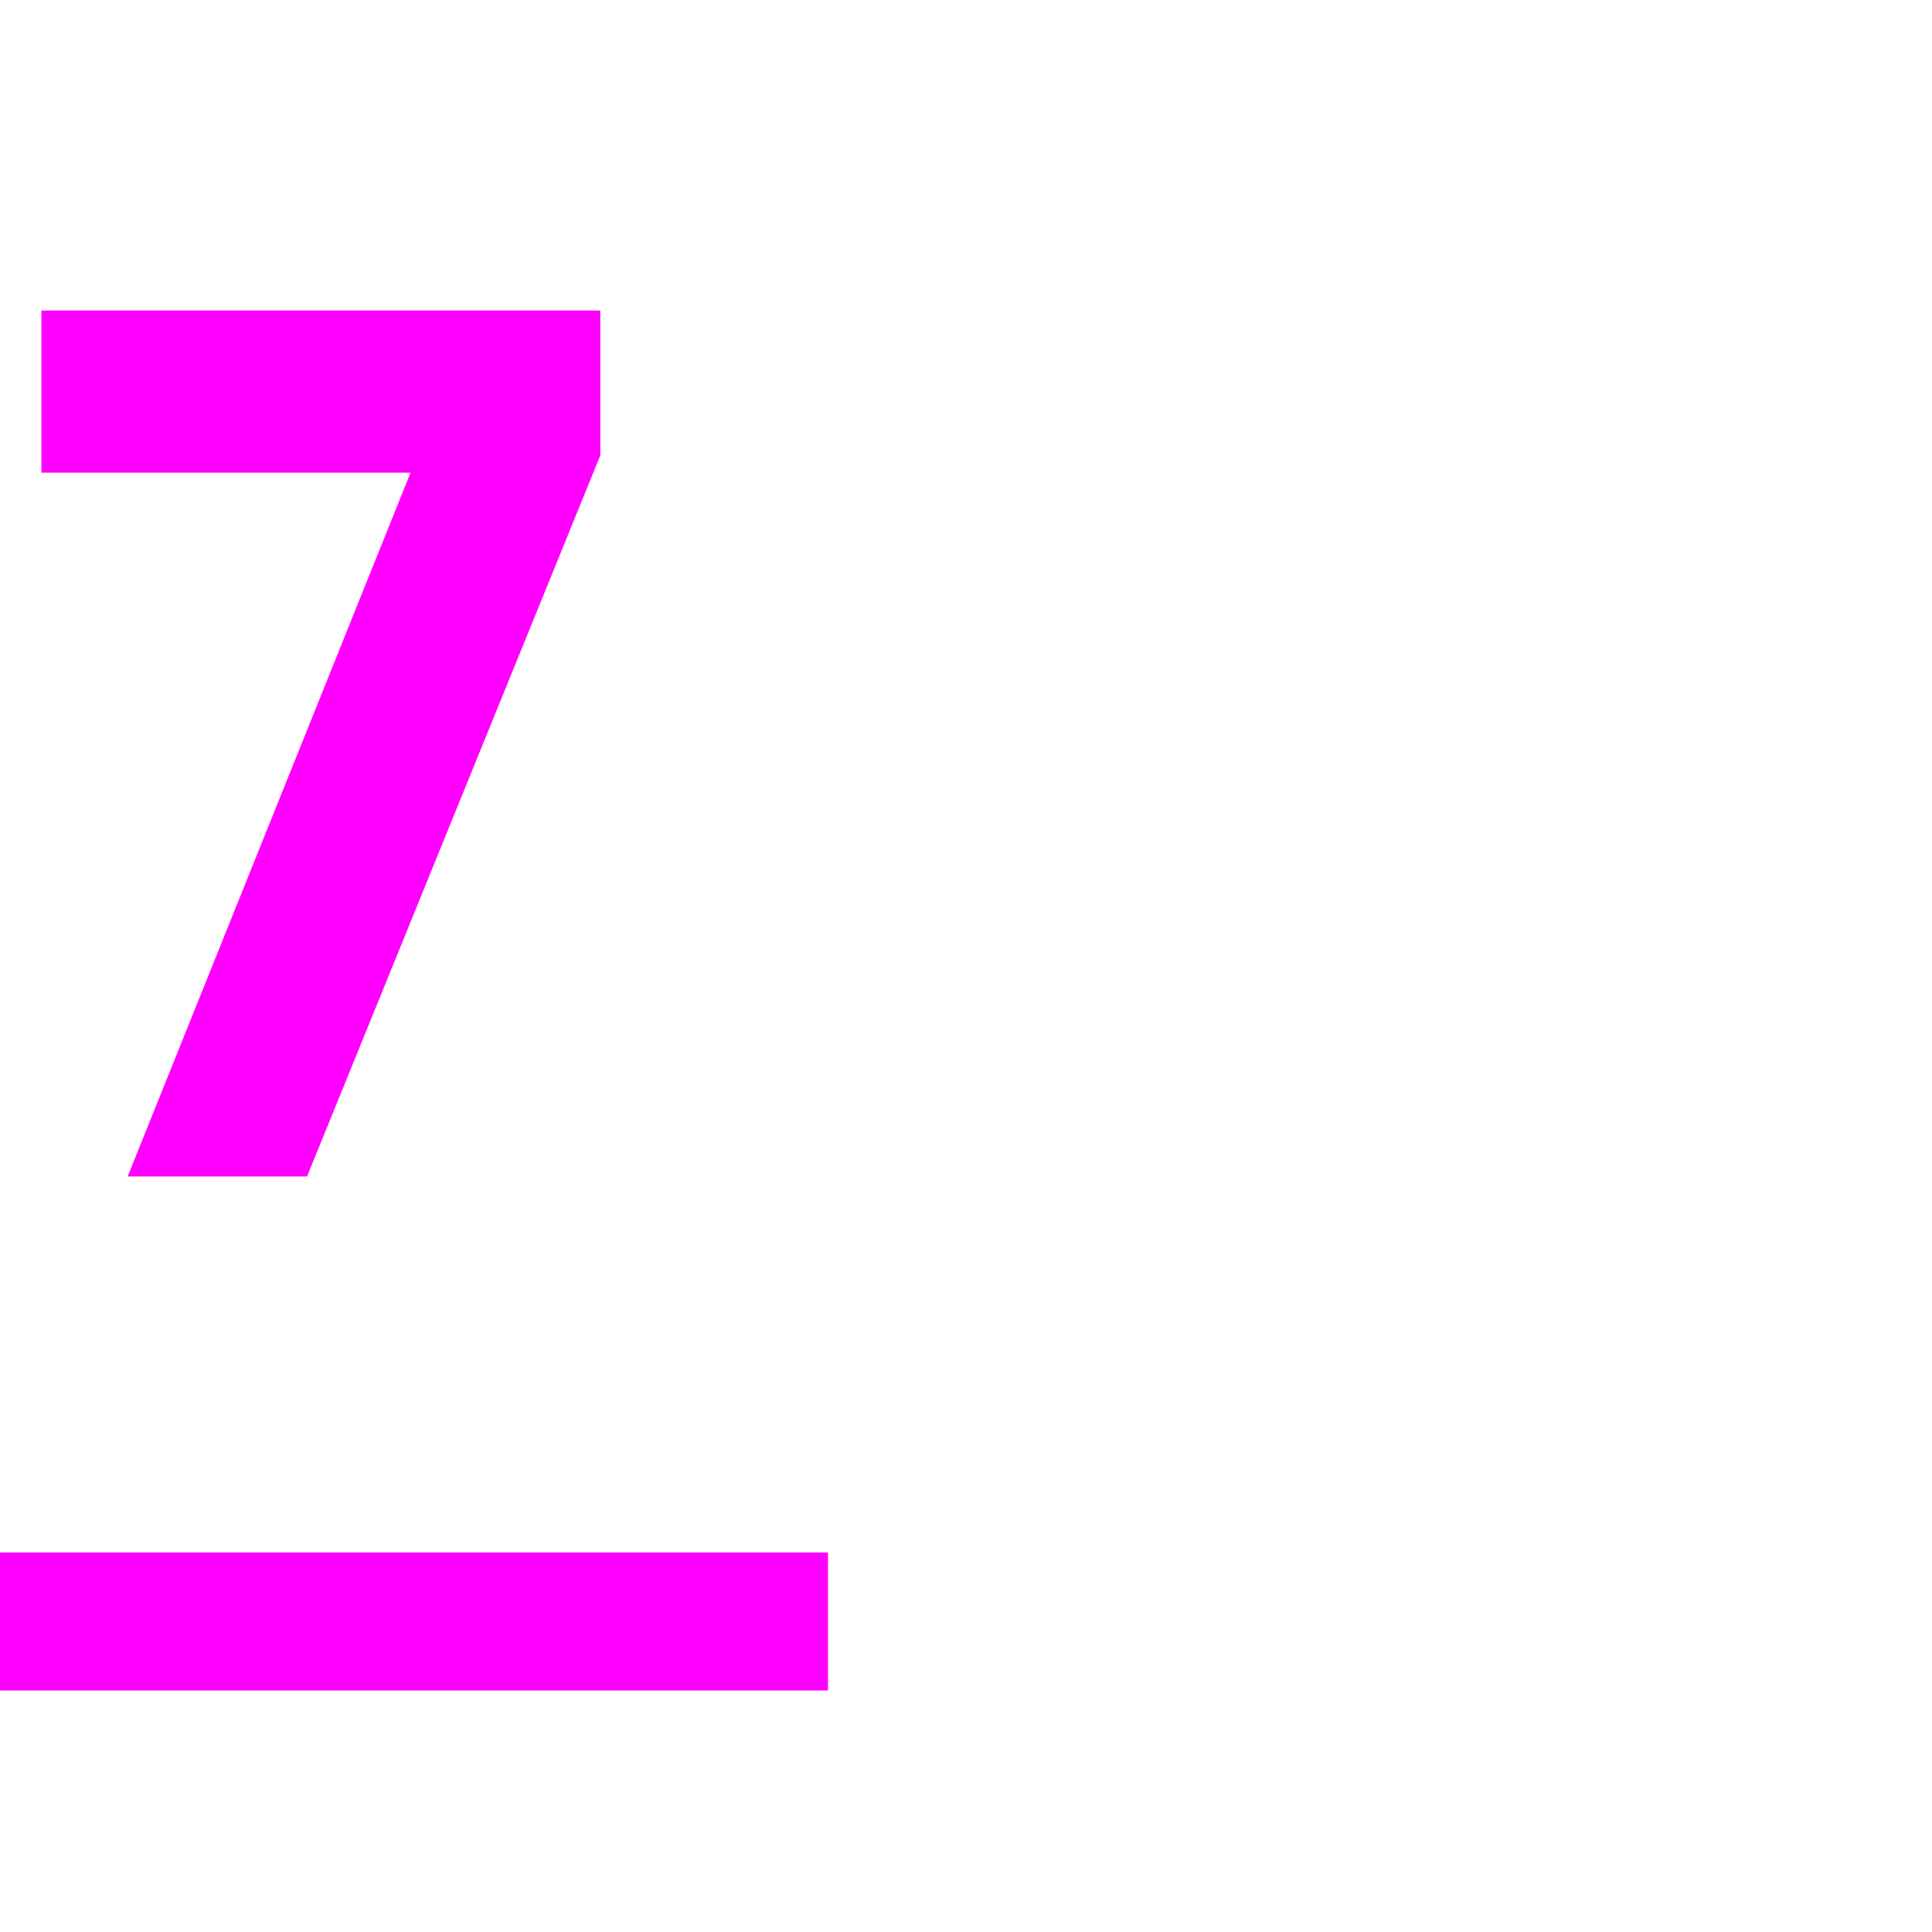
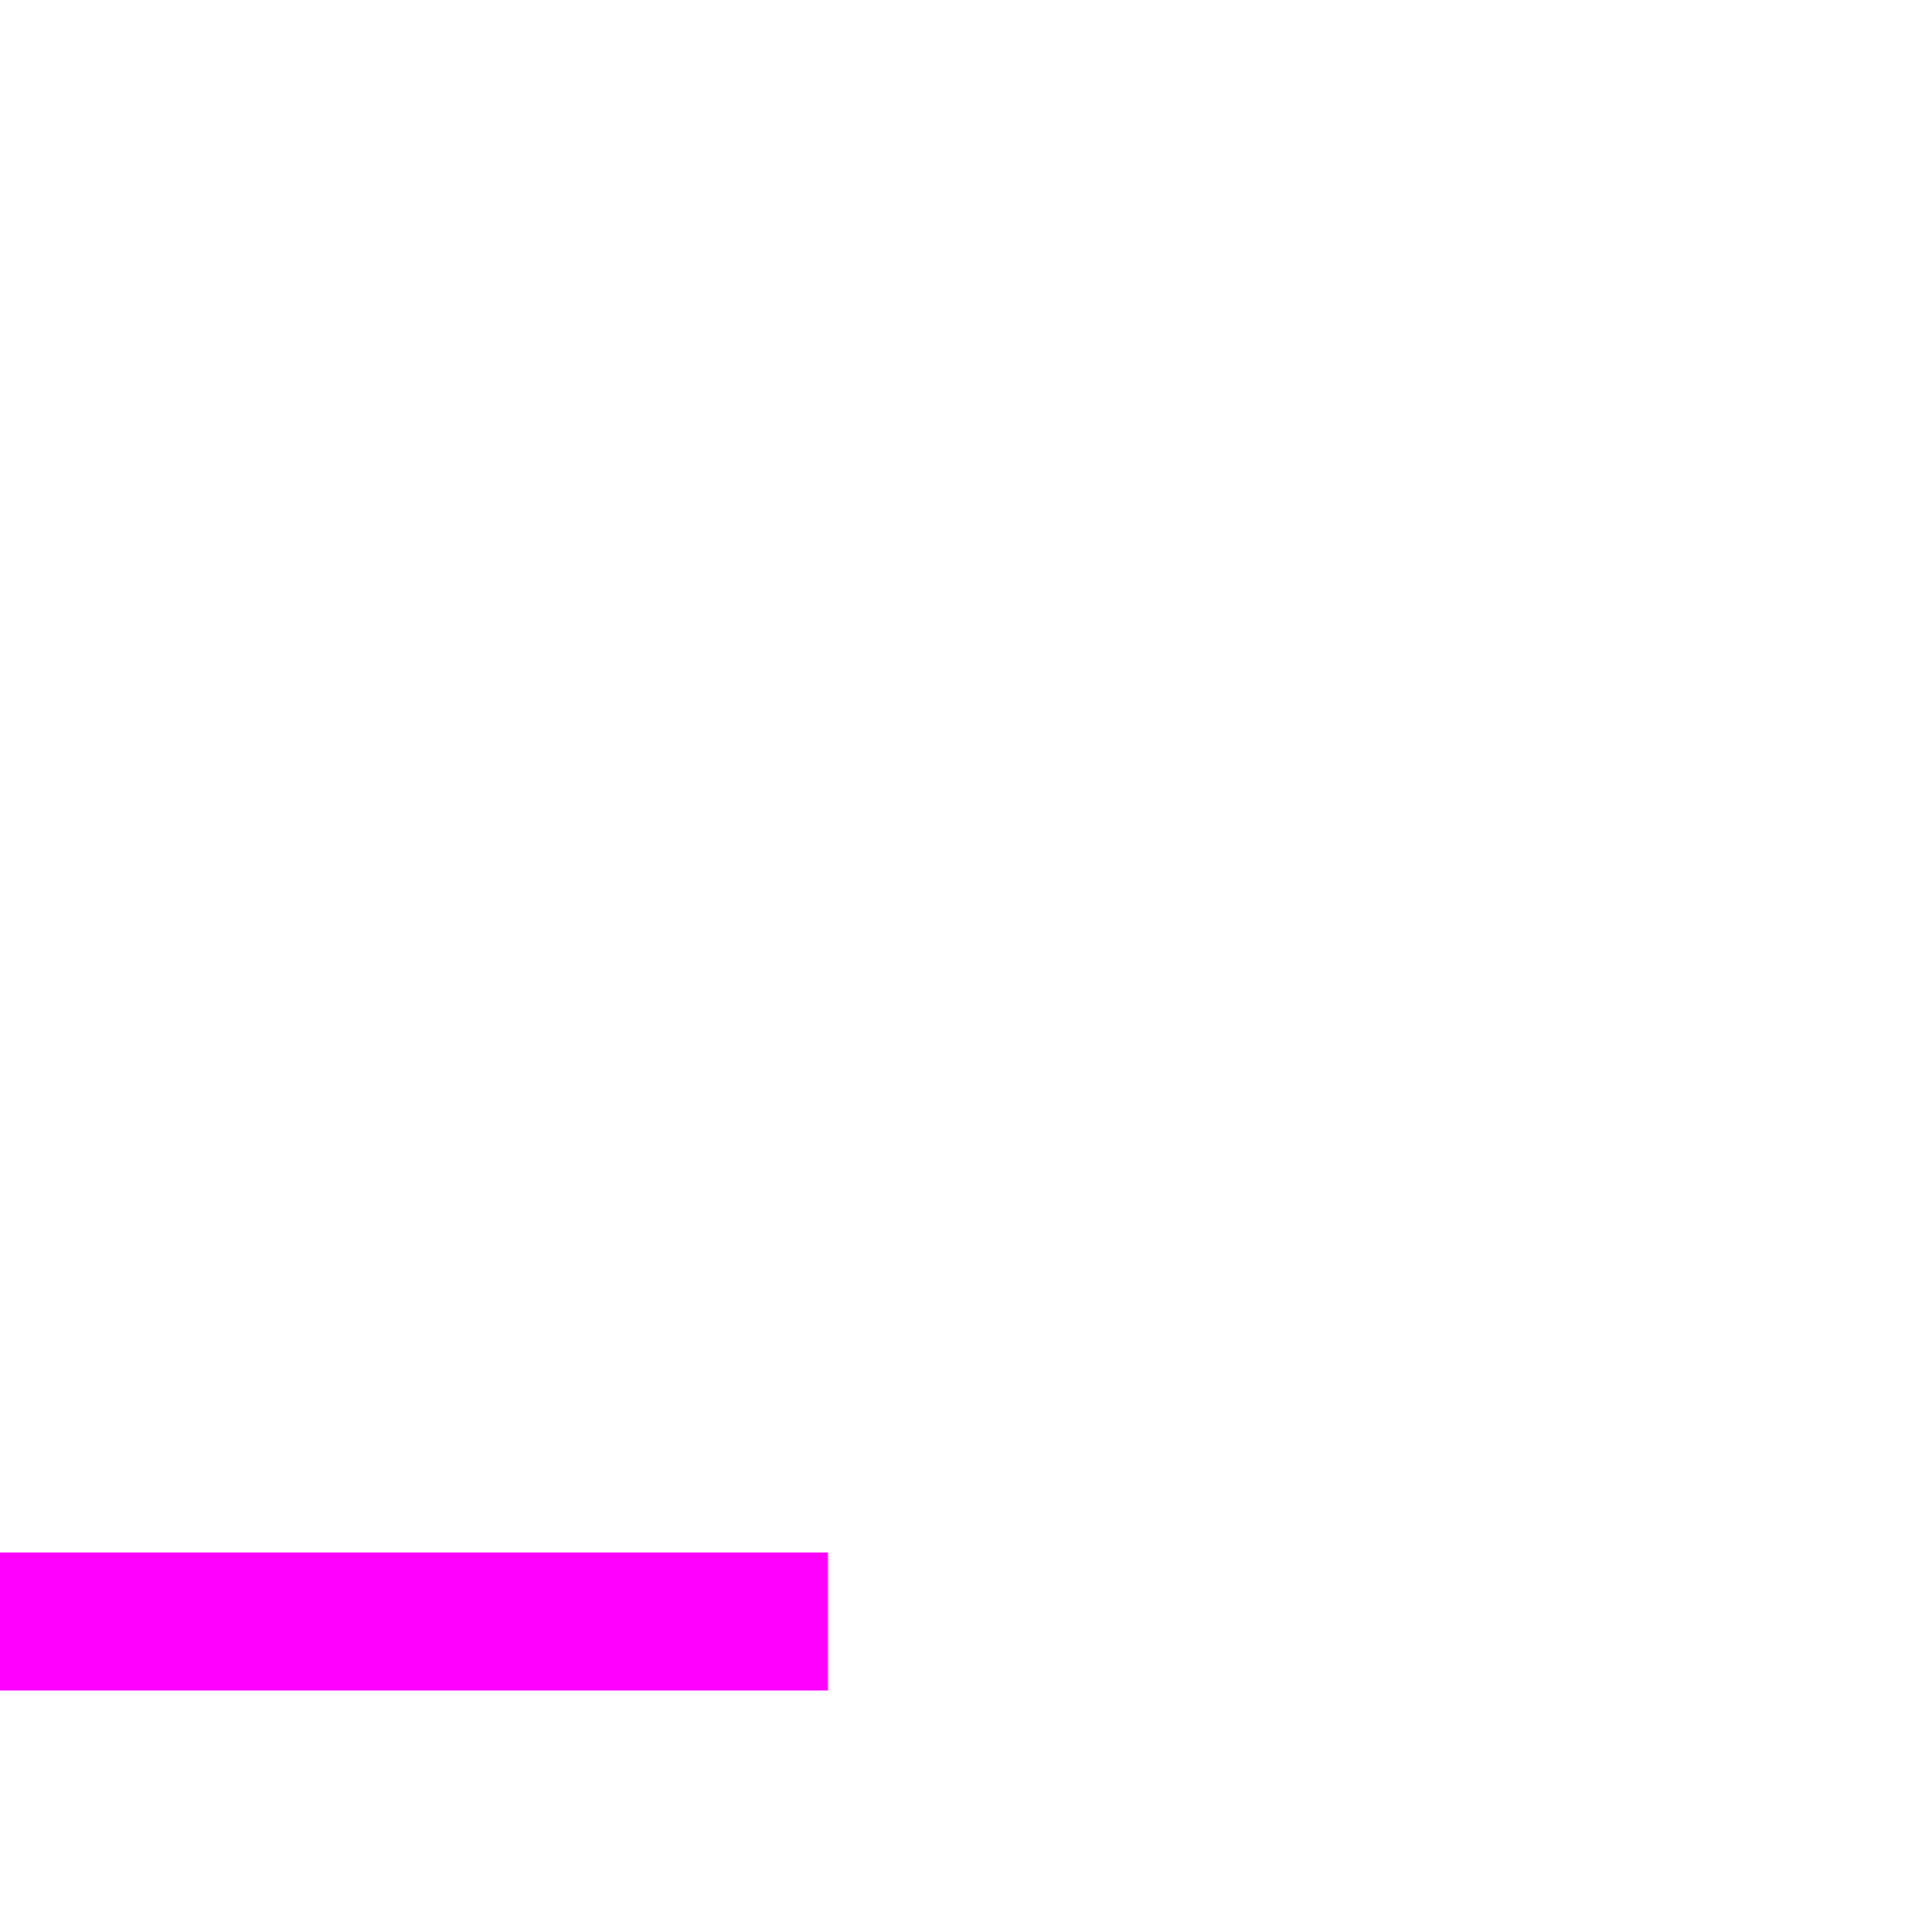
<svg xmlns="http://www.w3.org/2000/svg" version="1.1" id="Layer_1" x="0px" y="0px" viewBox="0 0 56 56" style="enable-background:new 0 0 56 56;" xml:space="preserve">
  <style type="text/css">
	.st0{fill:#FF00FF;}
</style>
  <g id="_4_00000087388353184992839670000012069696918801338767_" transform="translate(-1065 -1102)">
    <rect id="Rectangle_3637_00000048461781675235563970000016849746950733049785_" x="1065" y="1147" class="st0" width="24" height="4" />
  </g>
  <g>
-     <path class="st0" d="M17.4,9v4.2L8.9,34.1H3.7l8.2-20.4H1.2V9H17.4z" />
-   </g>
+     </g>
</svg>